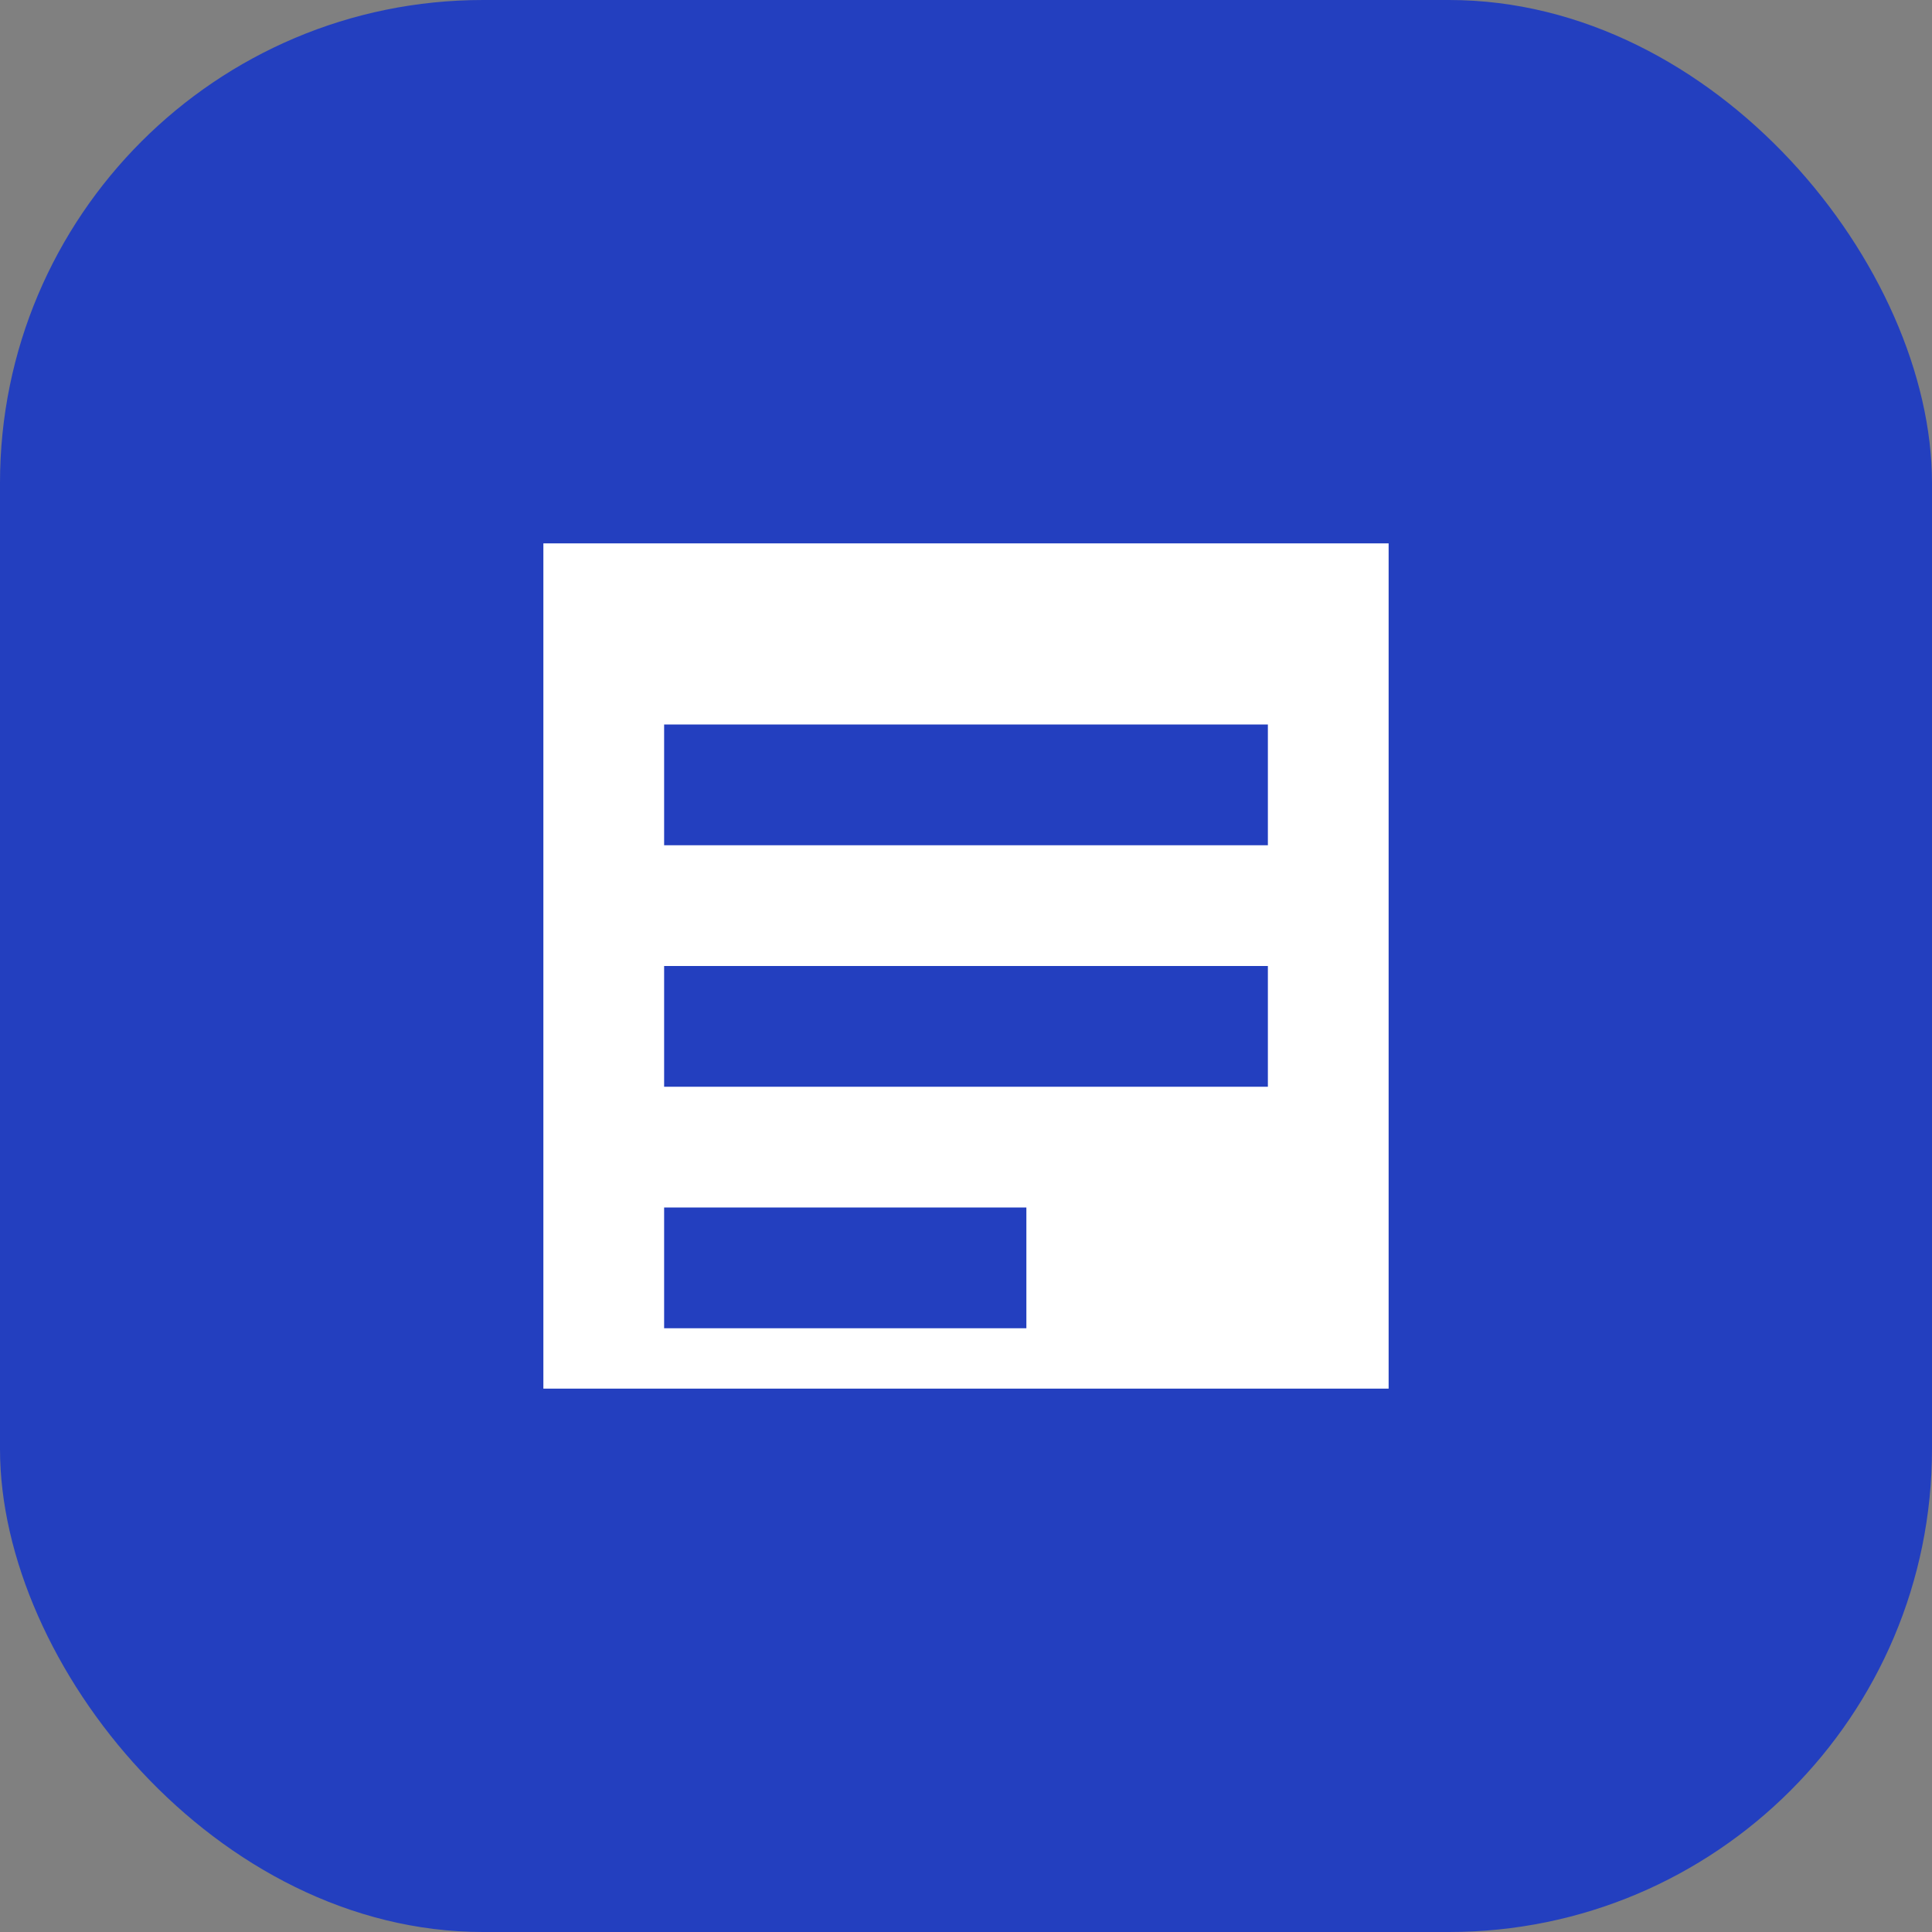
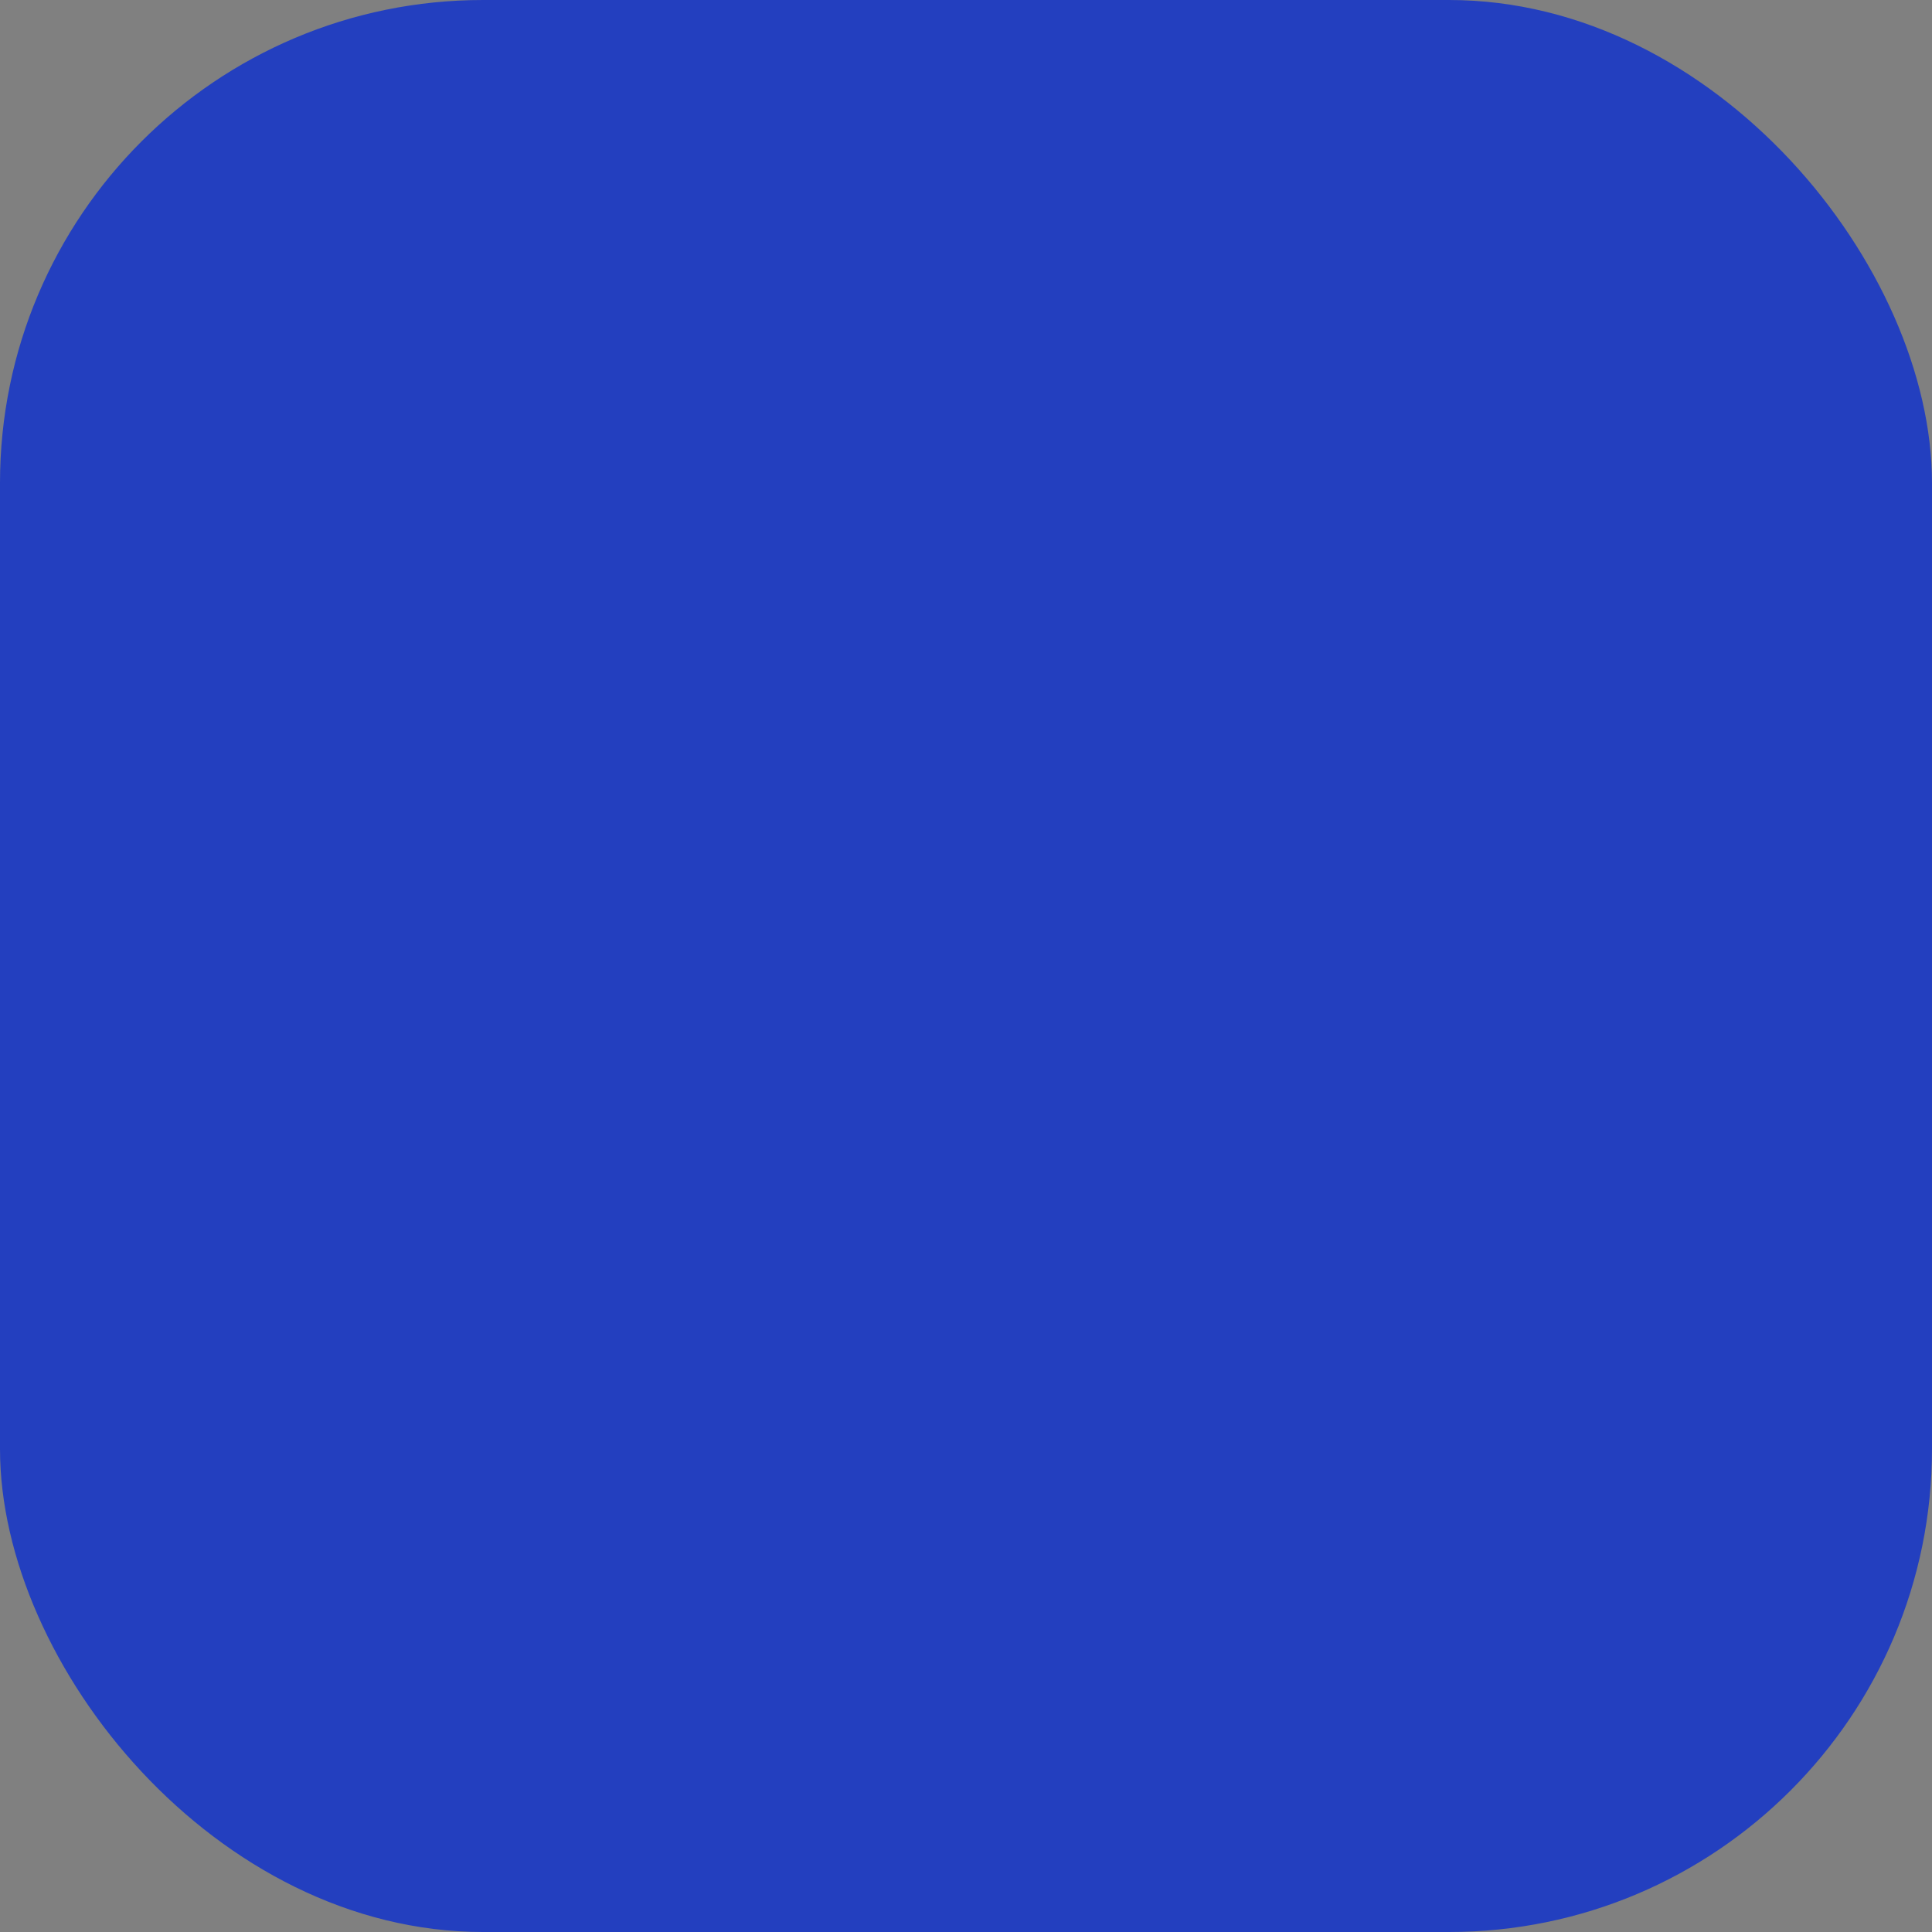
<svg xmlns="http://www.w3.org/2000/svg" viewBox="0 0 64 64">
  <rect x="0" y="0" width="64" height="64" fill="#808080" stroke="none" />
  <rect width="64" height="64" rx="16" fill="#233fbf" />
-   <path d="M18 18 h28 v28 H18z" fill="#fff" />
-   <path d="M22 24 h20 v4 H22 z M22 32 h20 v4 H22 z M22 40 h12 v4 H22 z" fill="#233fbf" />
</svg>